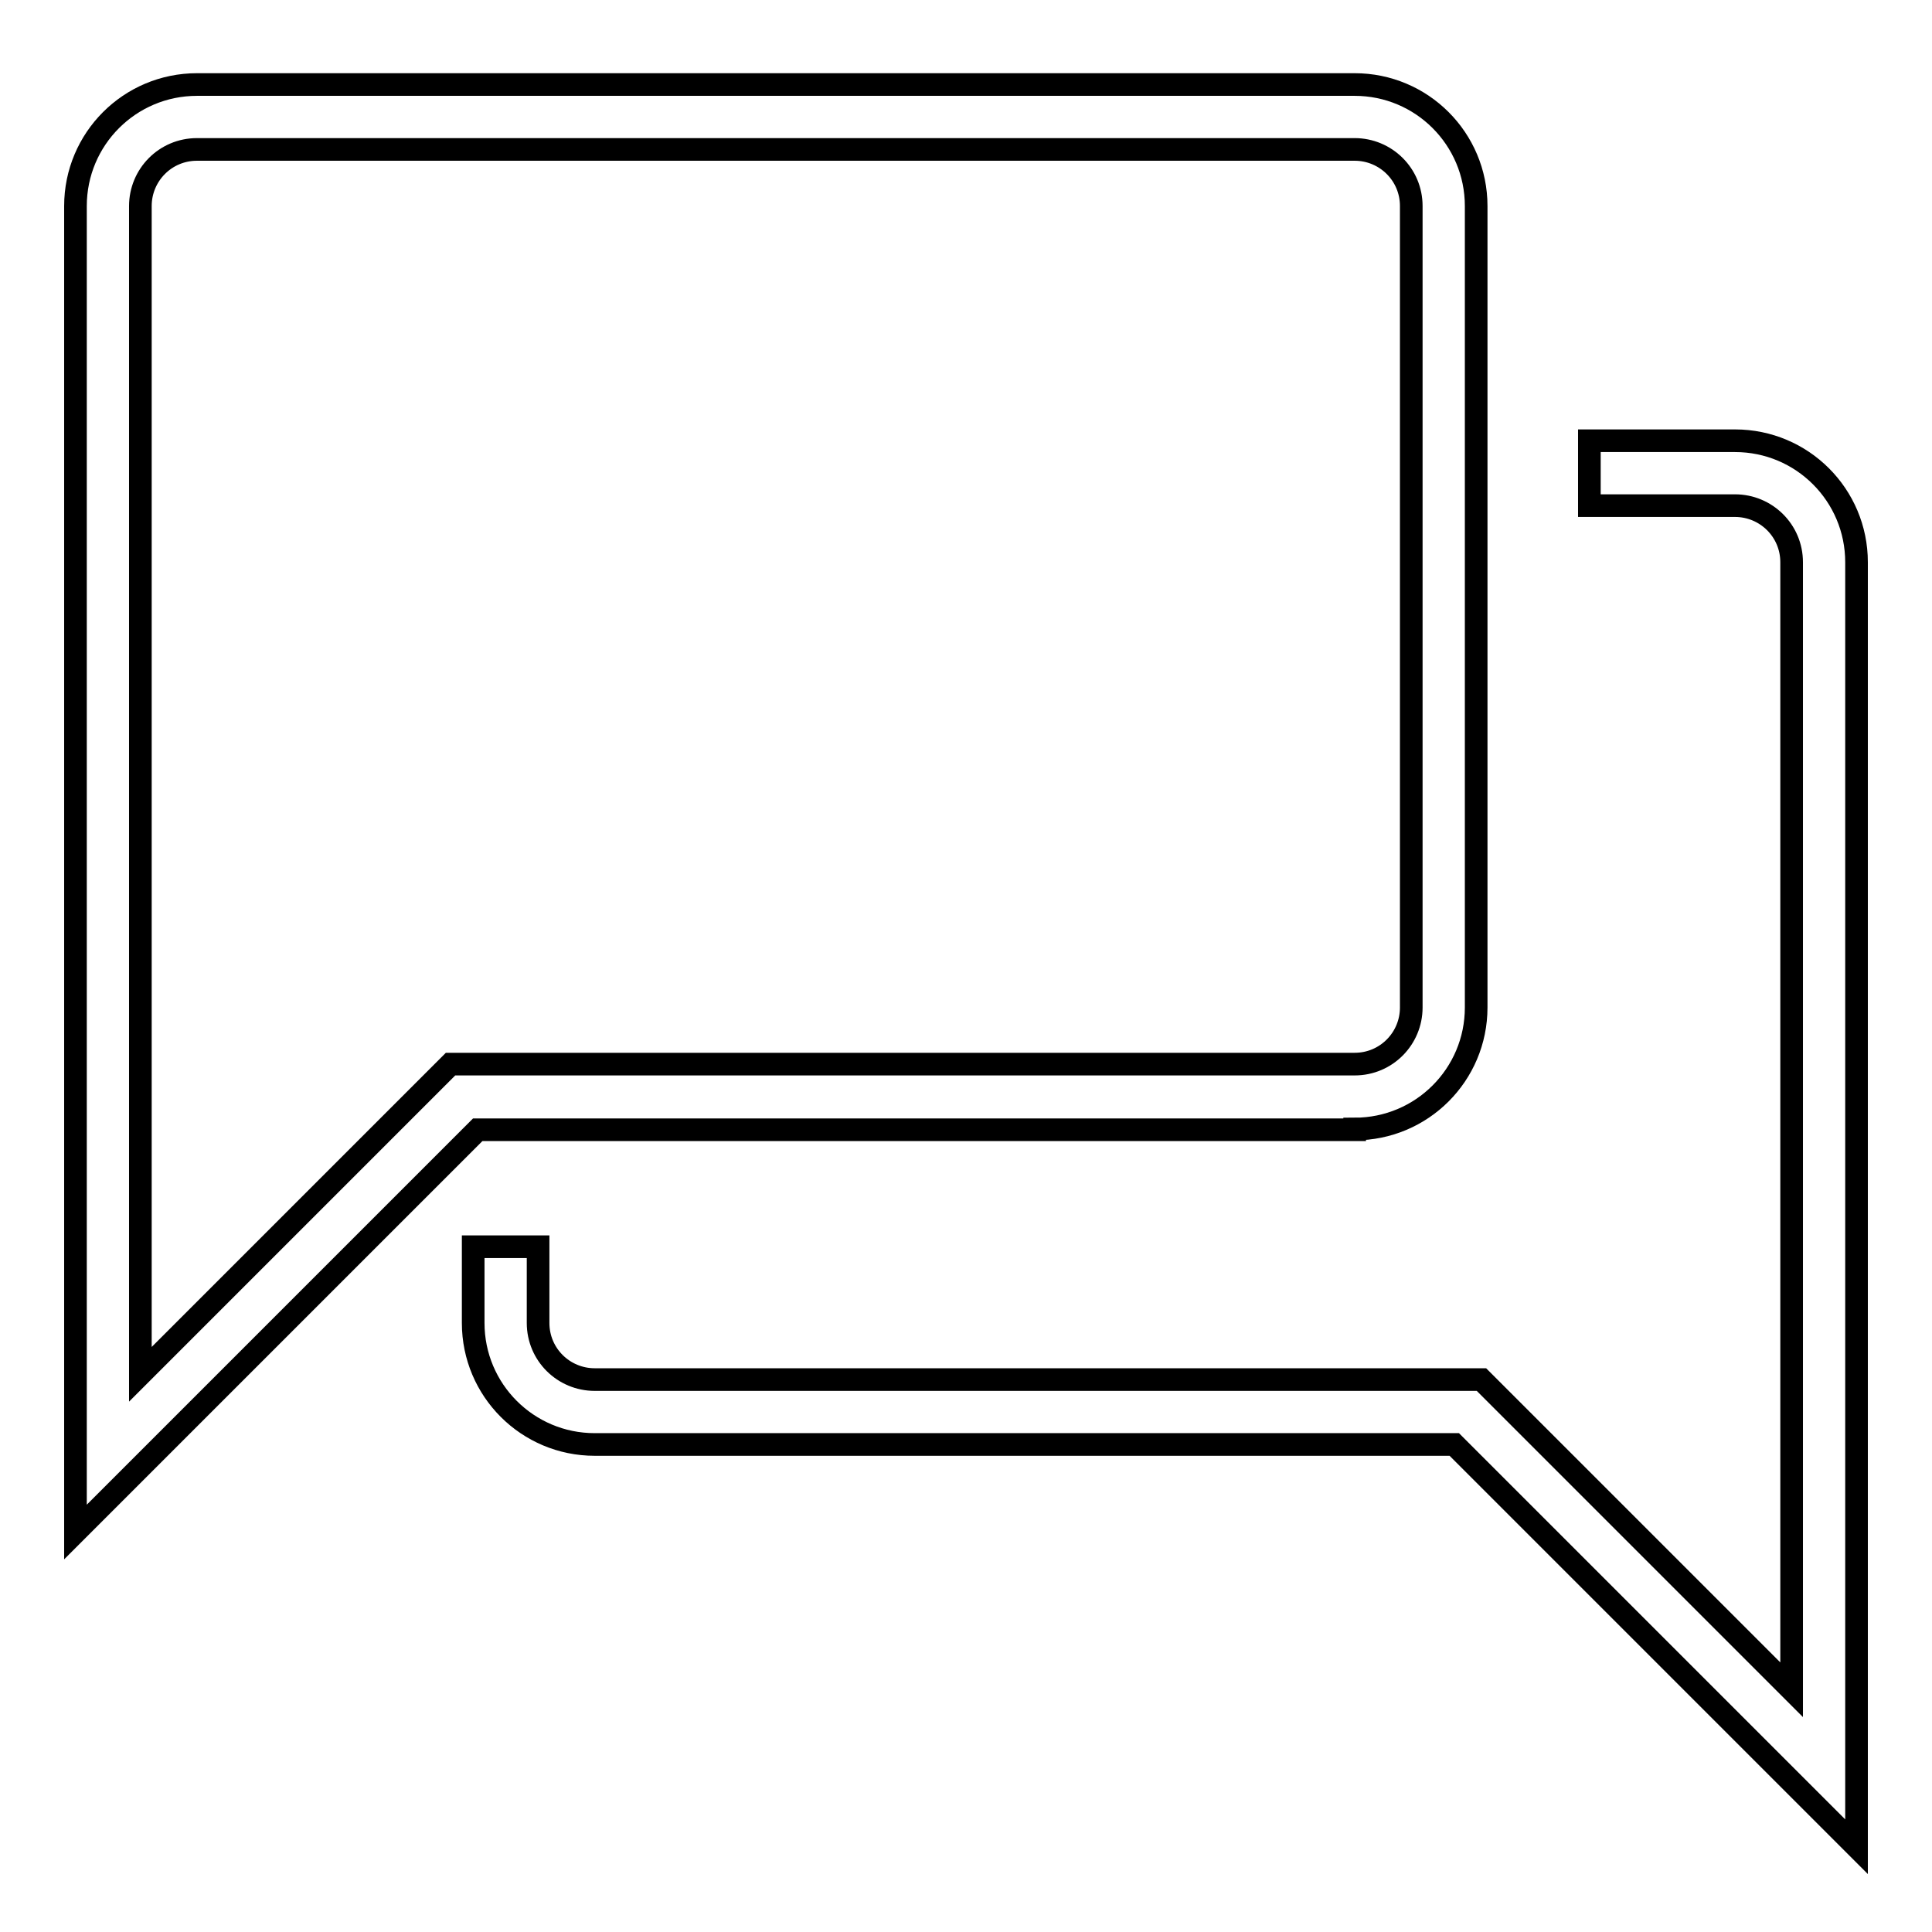
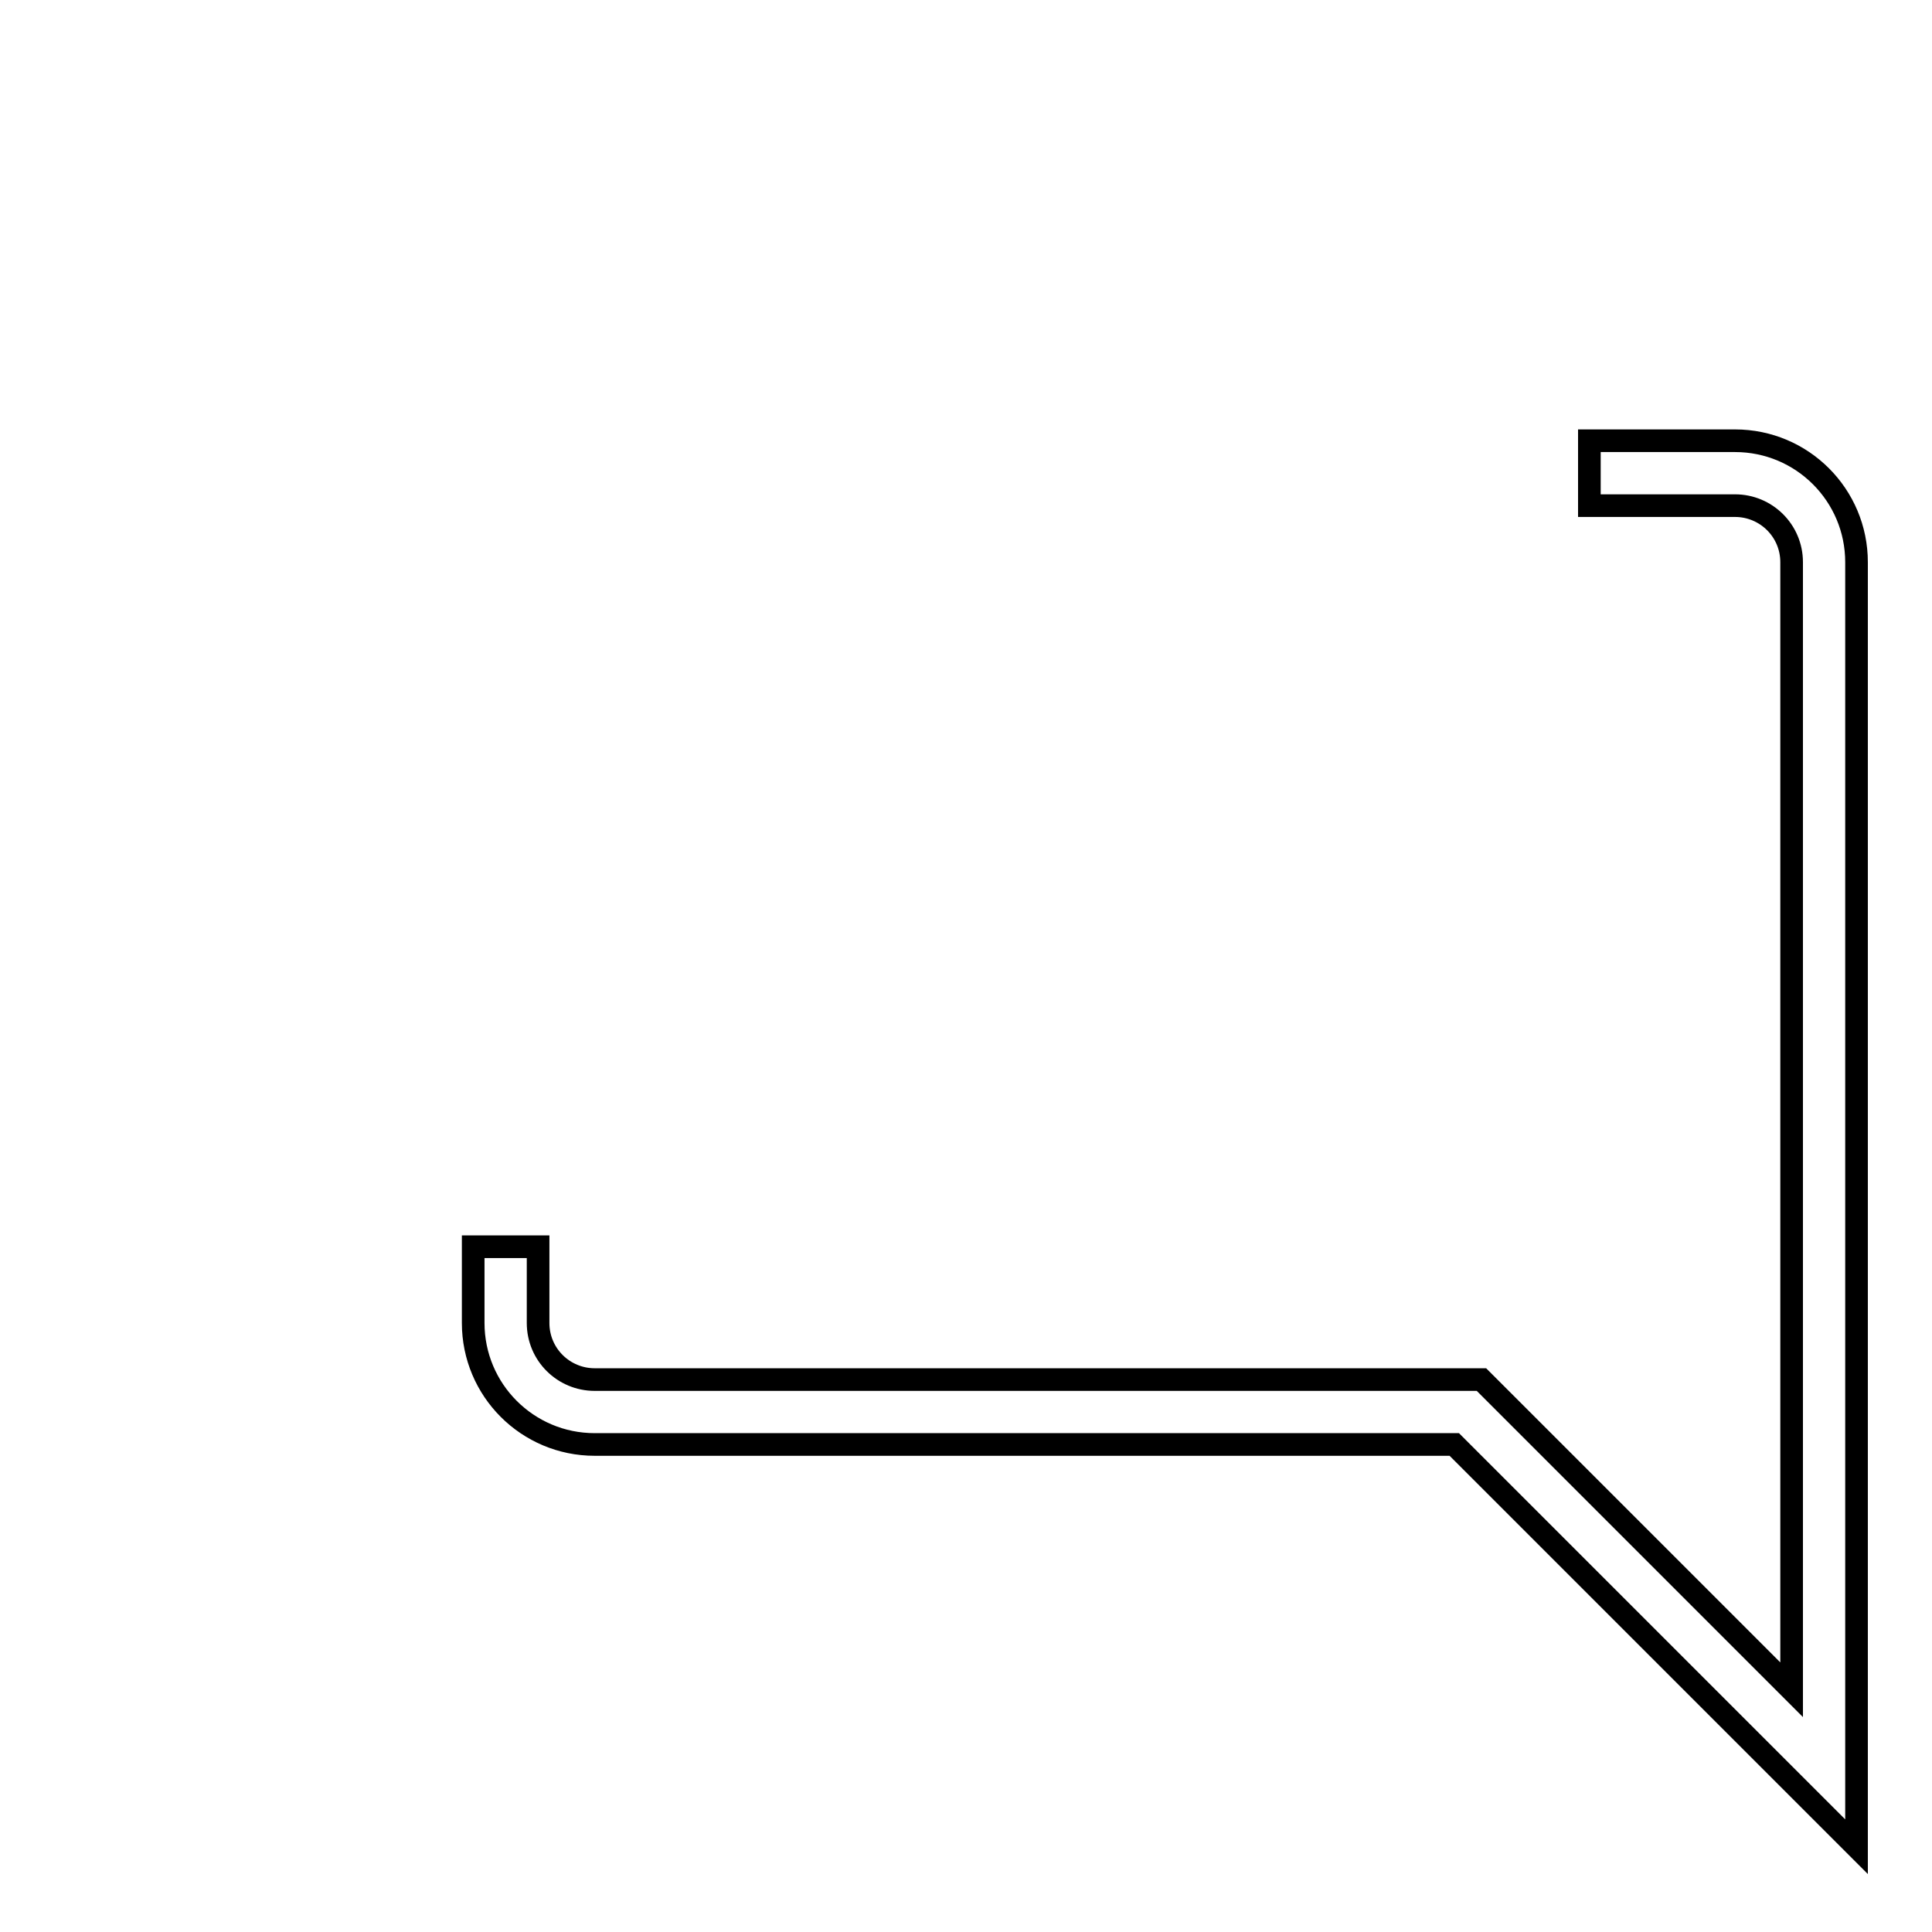
<svg xmlns="http://www.w3.org/2000/svg" version="1.1" x="0px" y="0px" viewBox="0 0 256 256" enable-background="new 0 0 256 256" xml:space="preserve">
  <g>
    <g>
-       <path stroke-width="3" fill-opacity="0" stroke="#000000" d="M179.5,149.6c8.9,0,16.1-7.2,16.1-16.1V27.3c0-8.9-7.2-16.1-16.1-16.1H26.1c-8.9,0-16.1,7.2-16.1,16.1V203l53.3-53.3H179.5L179.5,149.6z M18.6,182.1V27.3c0-4.1,3.3-7.5,7.5-7.5h153.4c4.1,0,7.5,3.3,7.5,7.5v106.2c0,4.1-3.3,7.5-7.5,7.5H59.7L18.6,182.1z" />
      <path stroke-width="3" fill-opacity="0" stroke="#000000" d="M229.9,58.4h-19.3V67h19.3c4.1,0,7.5,3.3,7.5,7.5v149.4l-41.1-41.1H78.8c-4.1,0-7.5-3.3-7.5-7.5v-10.1h-8.6v10.1c0,8.9,7.2,16.1,16.1,16.1h113.9l53.3,53.3V74.5C246,65.6,238.8,58.4,229.9,58.4z" />
    </g>
  </g>
</svg>